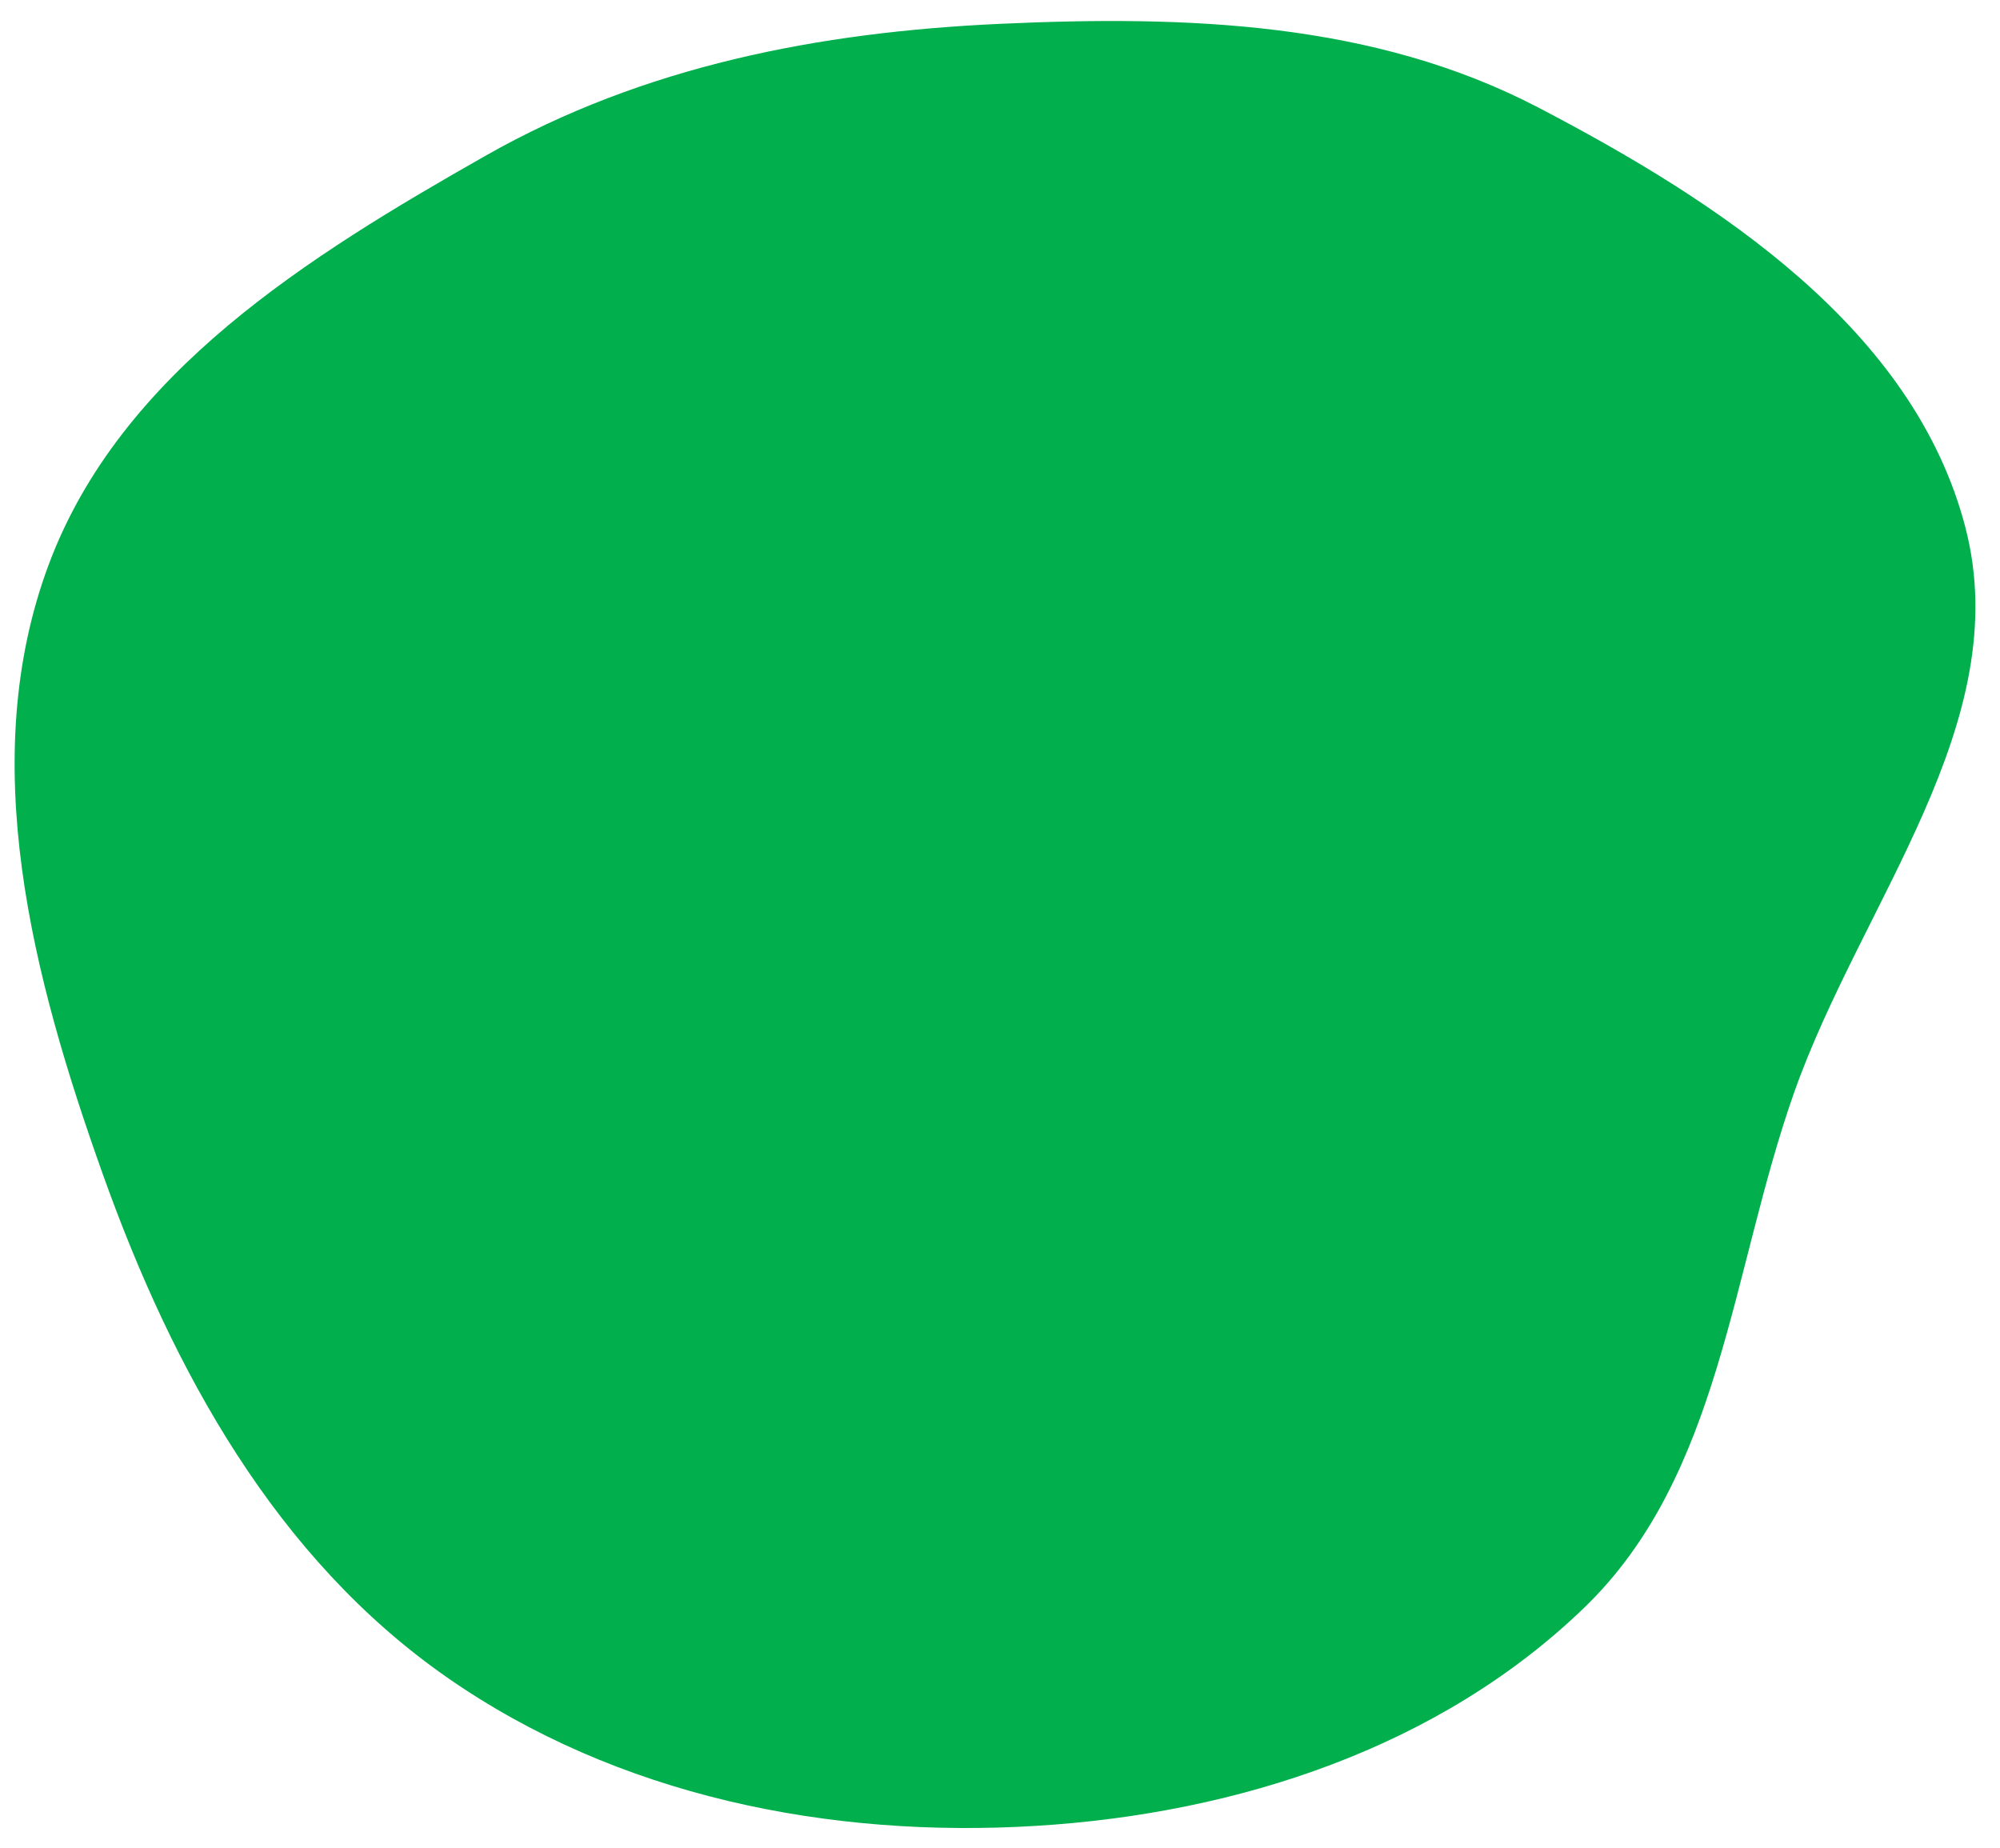
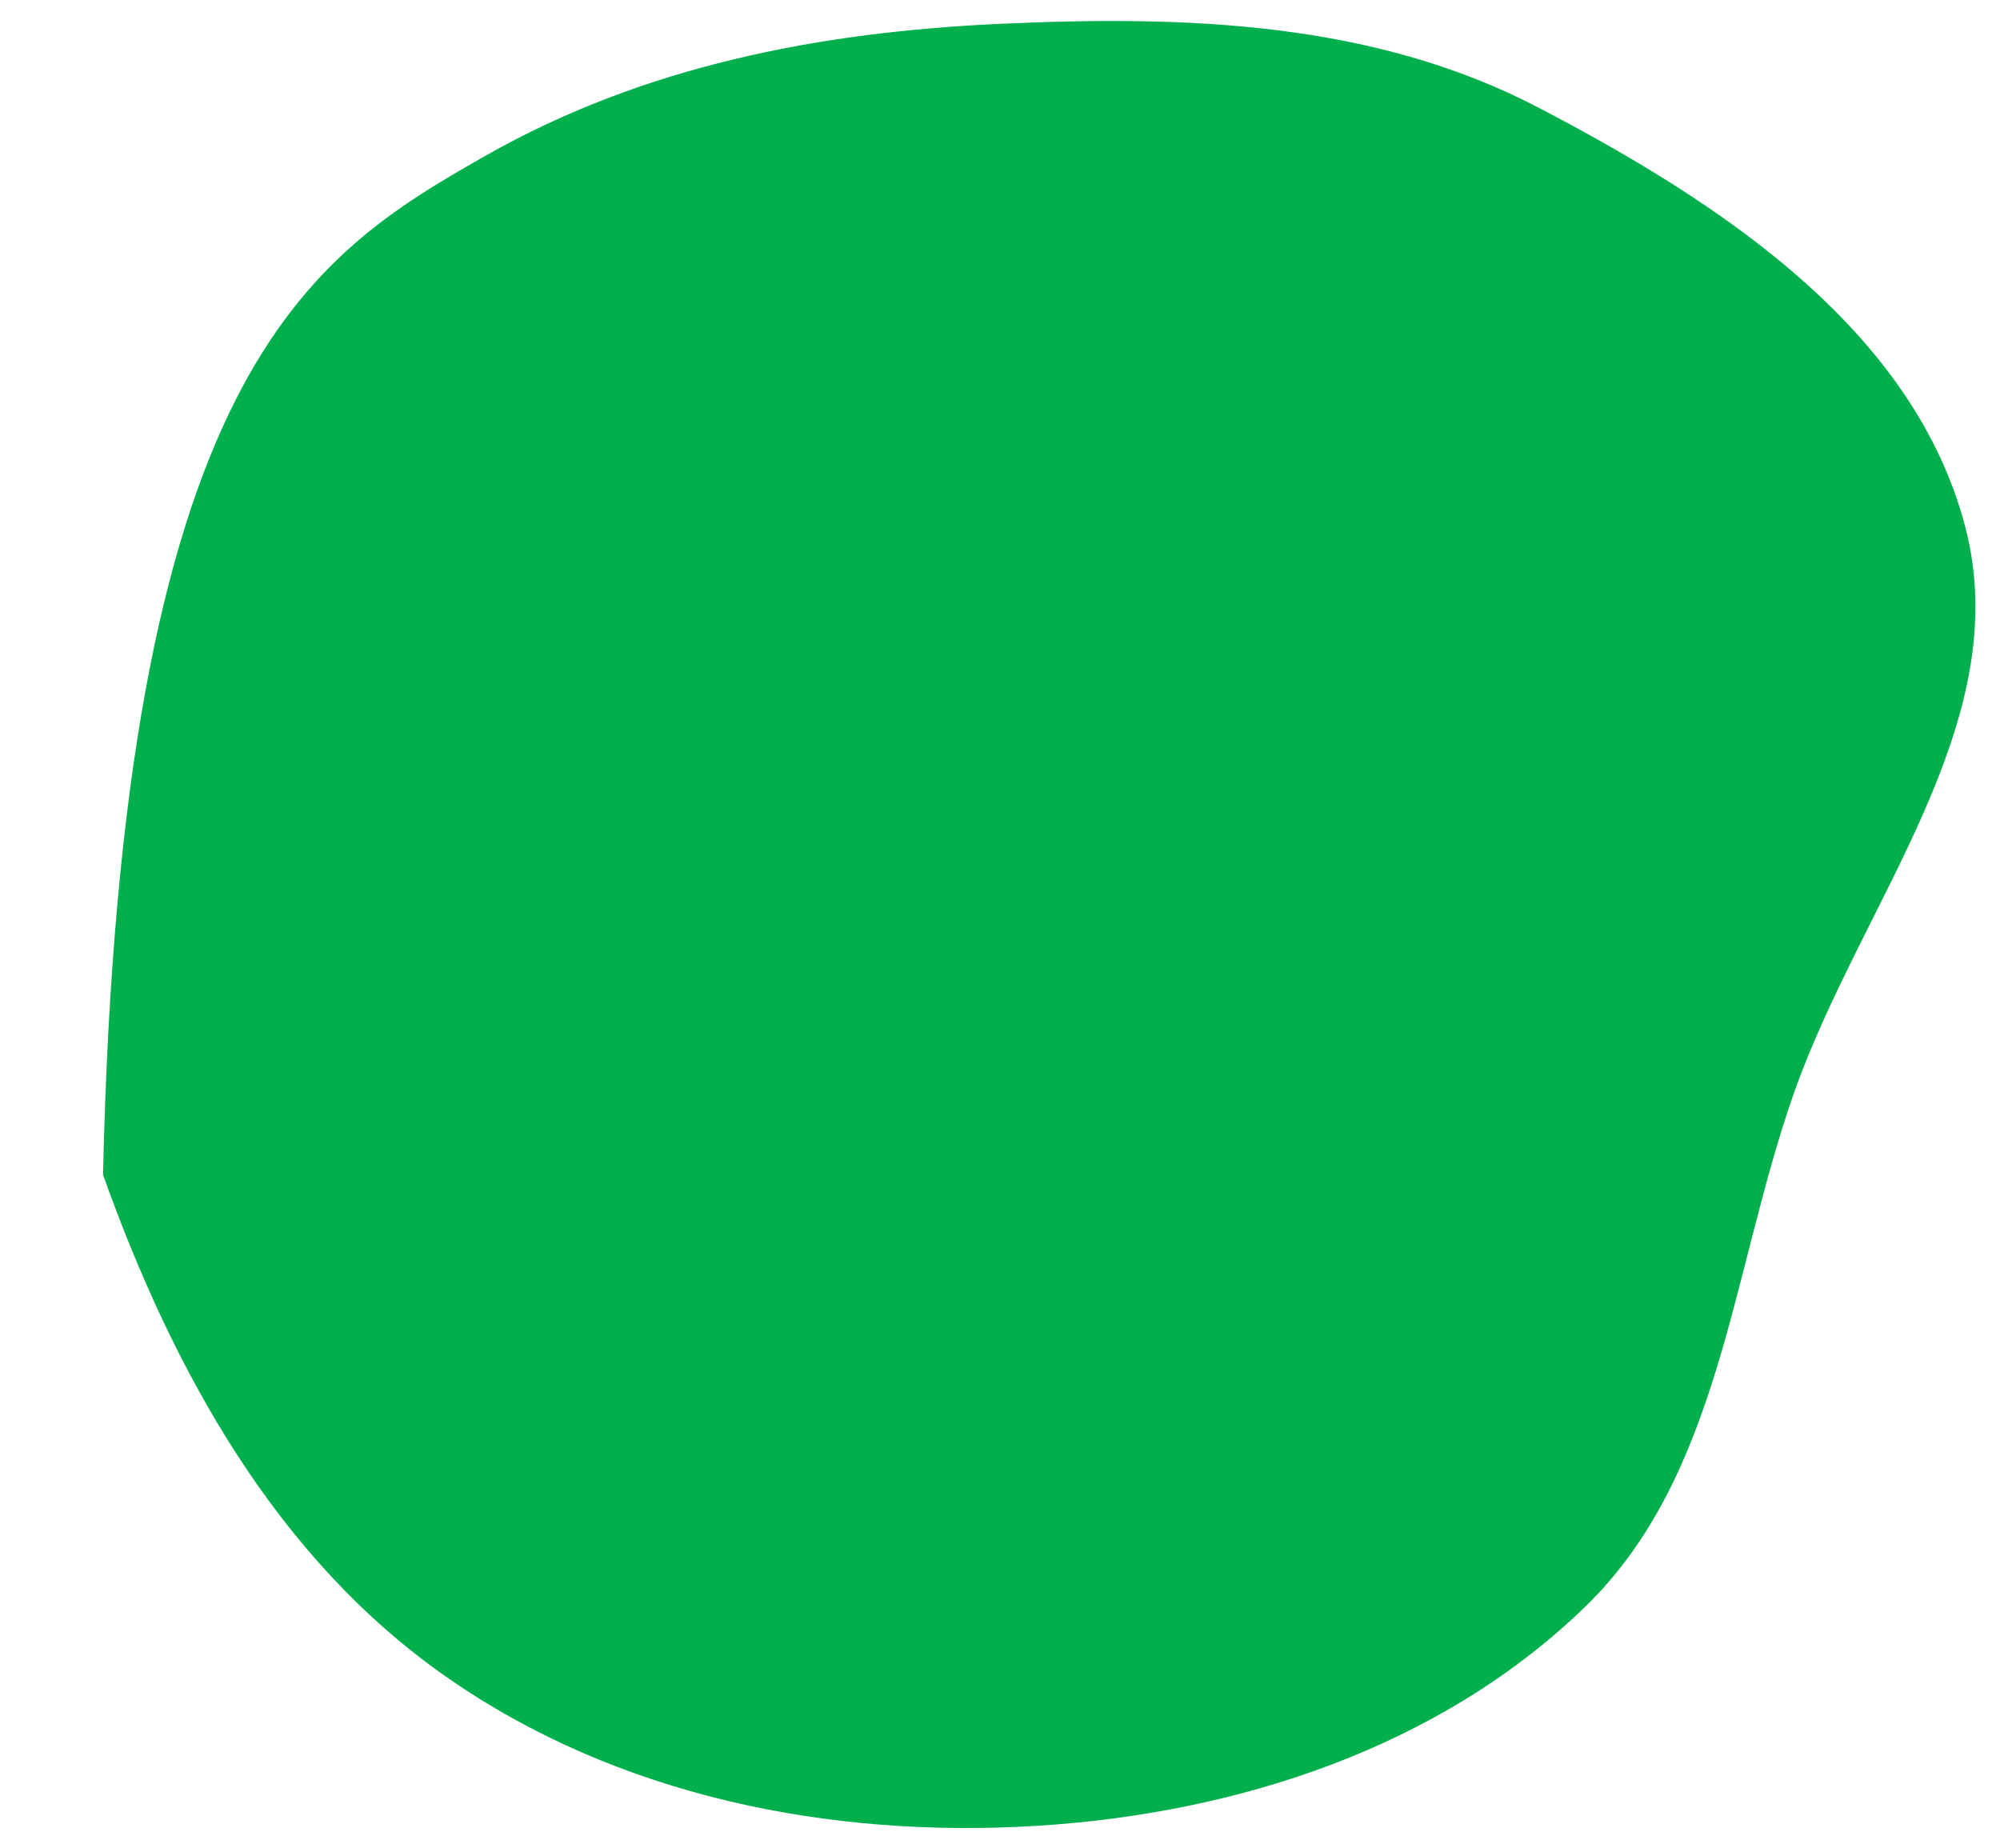
<svg xmlns="http://www.w3.org/2000/svg" width="276" height="255" viewBox="0 0 276 255" fill="none">
-   <path fill-rule="evenodd" clip-rule="evenodd" d="M138.021 3.288C163.676 2.117 189.514 2.957 212.288 14.839C237.319 27.9 264.127 45.439 271.225 72.789C278.224 99.752 256.839 124.535 247.577 150.804C238.867 175.507 237.499 203.598 218.682 221.804C198.671 241.164 170.793 250.265 143.015 251.968C114.389 253.724 85.157 247.851 61.627 231.437C38.102 215.027 23.869 189.153 14.218 162.126C4.492 134.885 -3.403 104.871 6.767 77.793C16.683 51.392 42.536 35.381 67.046 21.468C88.822 9.107 113.014 4.429 138.021 3.288Z" fill="#01AF4D" />
+   <path fill-rule="evenodd" clip-rule="evenodd" d="M138.021 3.288C163.676 2.117 189.514 2.957 212.288 14.839C237.319 27.9 264.127 45.439 271.225 72.789C278.224 99.752 256.839 124.535 247.577 150.804C238.867 175.507 237.499 203.598 218.682 221.804C198.671 241.164 170.793 250.265 143.015 251.968C114.389 253.724 85.157 247.851 61.627 231.437C38.102 215.027 23.869 189.153 14.218 162.126C16.683 51.392 42.536 35.381 67.046 21.468C88.822 9.107 113.014 4.429 138.021 3.288Z" fill="#01AF4D" />
</svg>